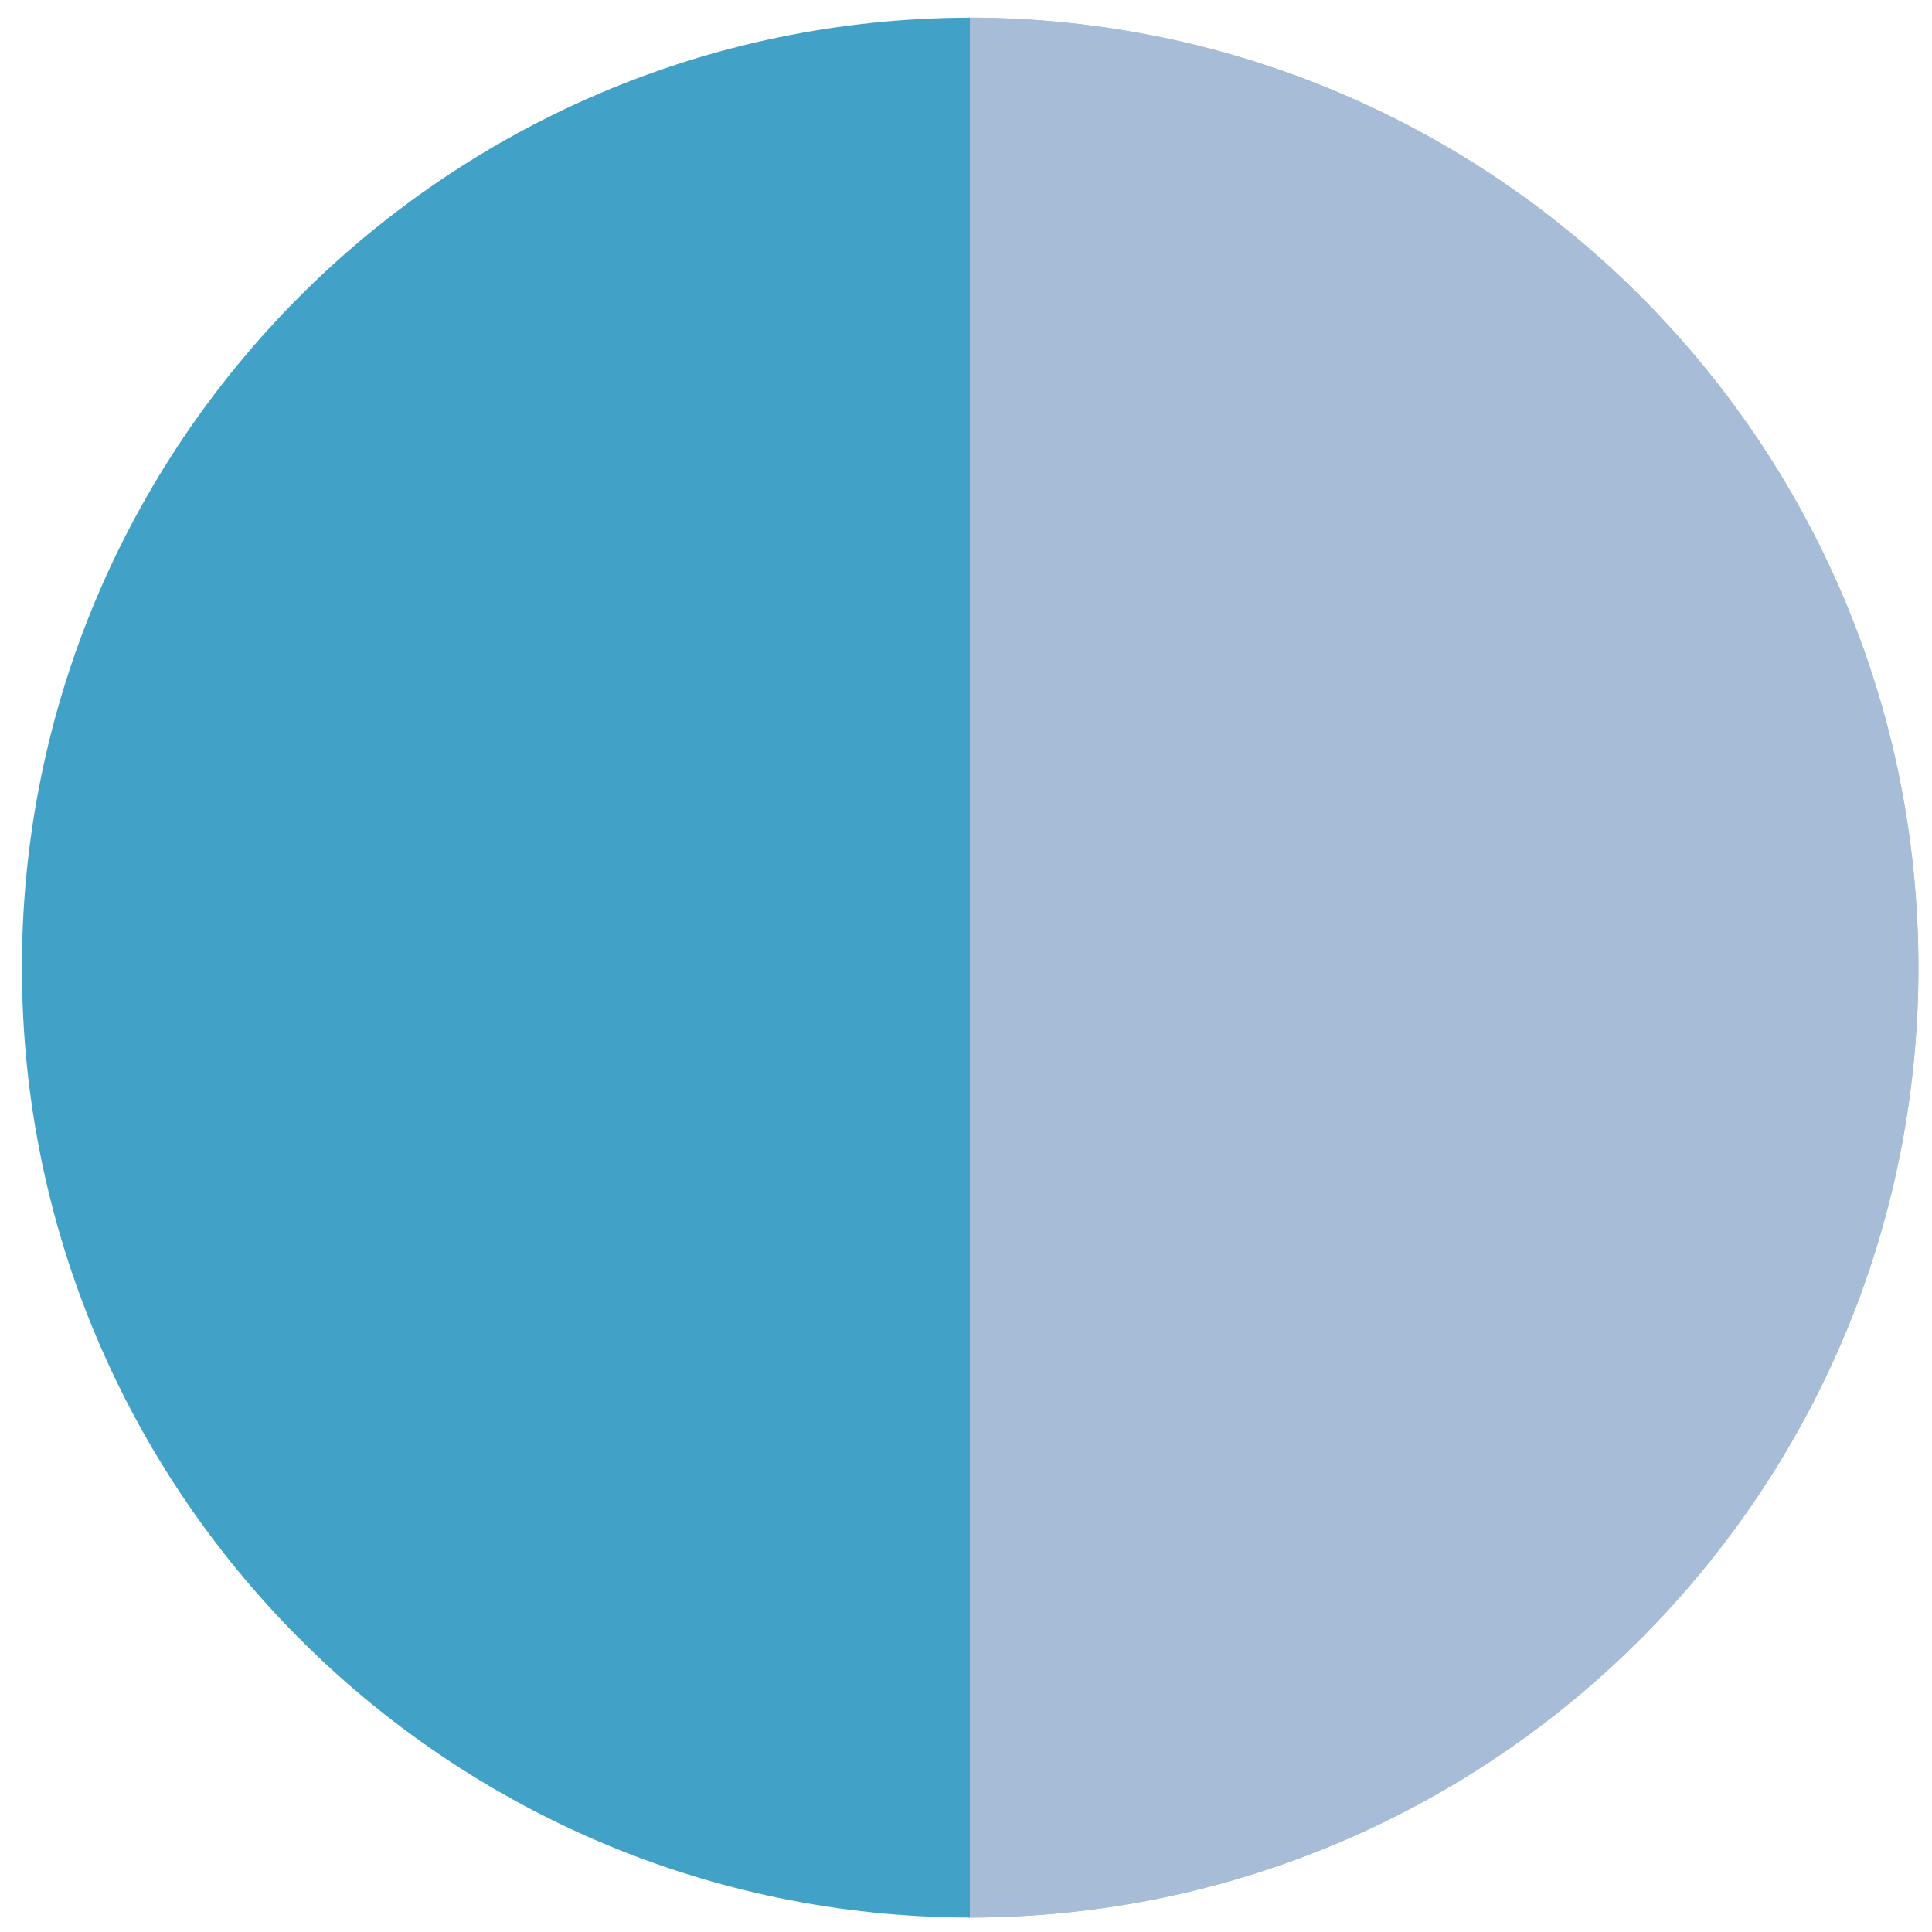
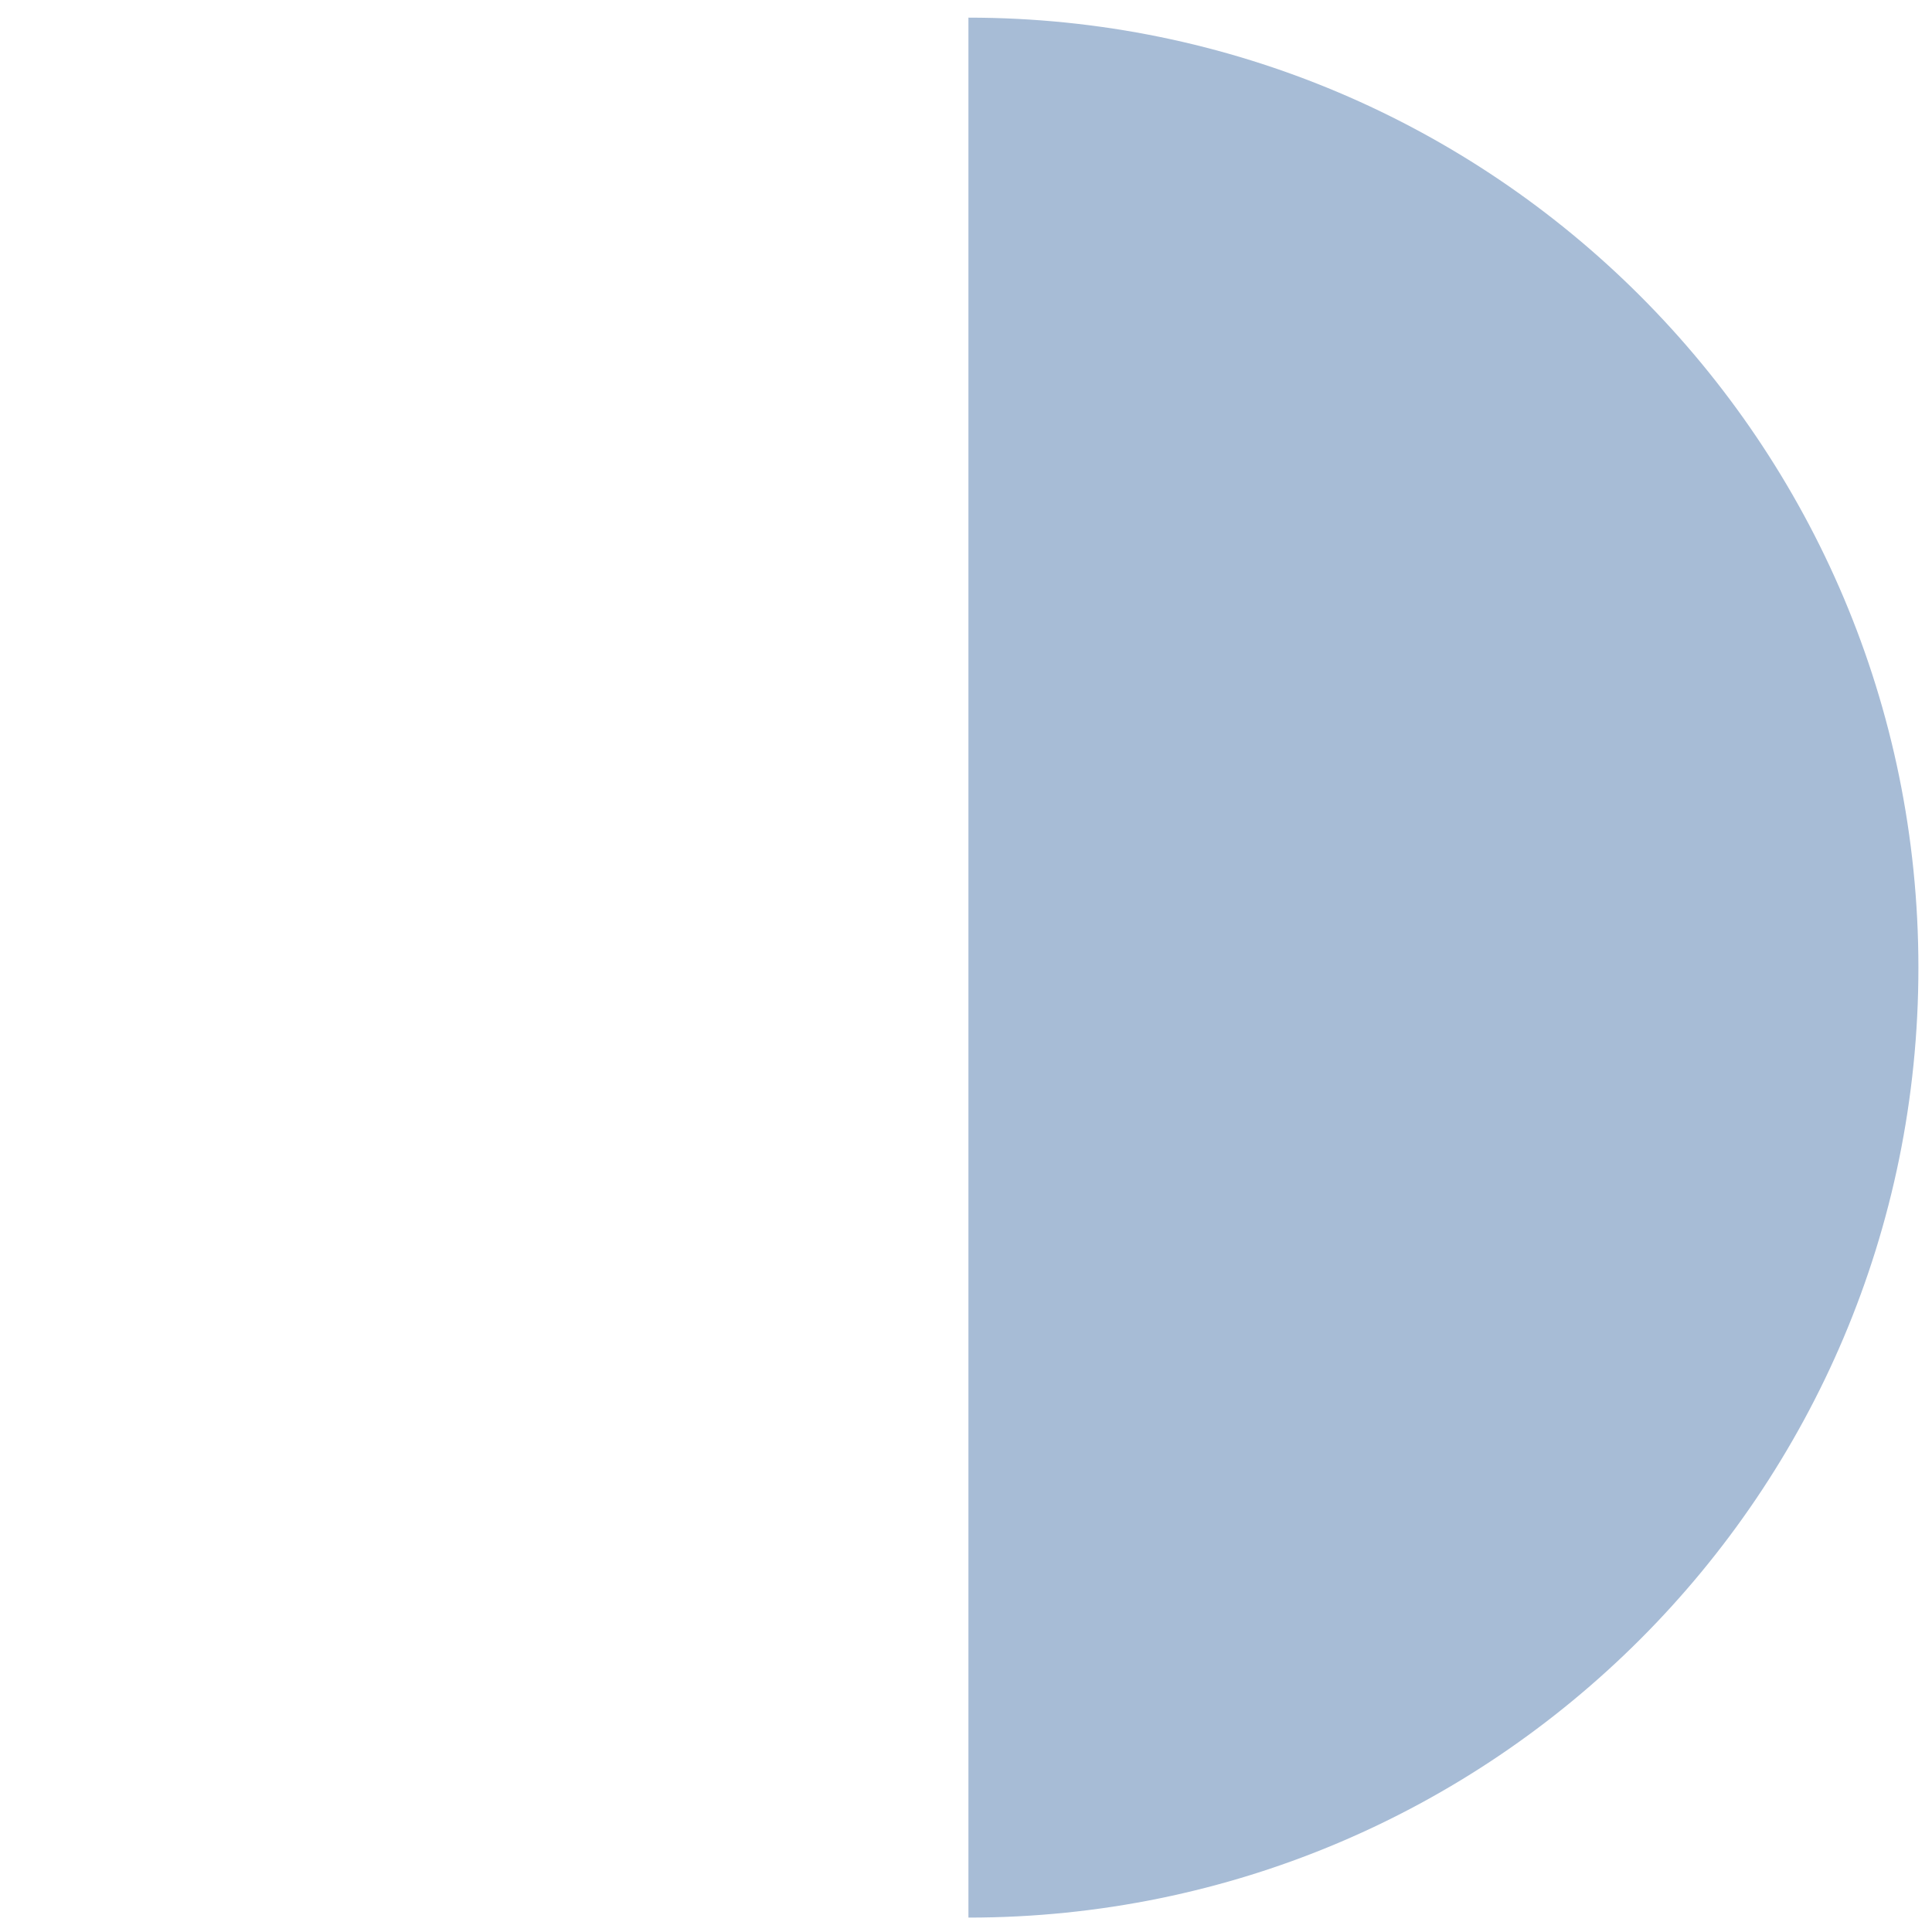
<svg xmlns="http://www.w3.org/2000/svg" enable-background="new 0 0 500 500" fill="#000000" height="500px" id="Layer_1" version="1.1" viewBox="0 0 500 500" width="500px" x="0px" xml:space="preserve" y="0px">
  <g id="change1">
    <g>
-       <path d="M250.629,4.566v491.708c135.774,0,245.853-110.074,245.853-245.853    C496.479,114.641,386.403,4.566,250.629,4.566z" fill="#a7bcd6" />
-     </g>
+       </g>
    <g>
      <path d="M250.629,4.566v491.708c135.774,0,245.853-110.074,245.853-245.853    C496.479,114.641,386.403,4.566,250.629,4.566z" fill="#a7bcd6" />
    </g>
  </g>
  <g id="change2">
-     <path d="M251,4.573C115.462,4.858,5.676,114.817,5.676,250.422c0,135.6,109.786,245.561,245.324,245.844V4.573z" fill="#42a1c6" />
-   </g>
+     </g>
</svg>